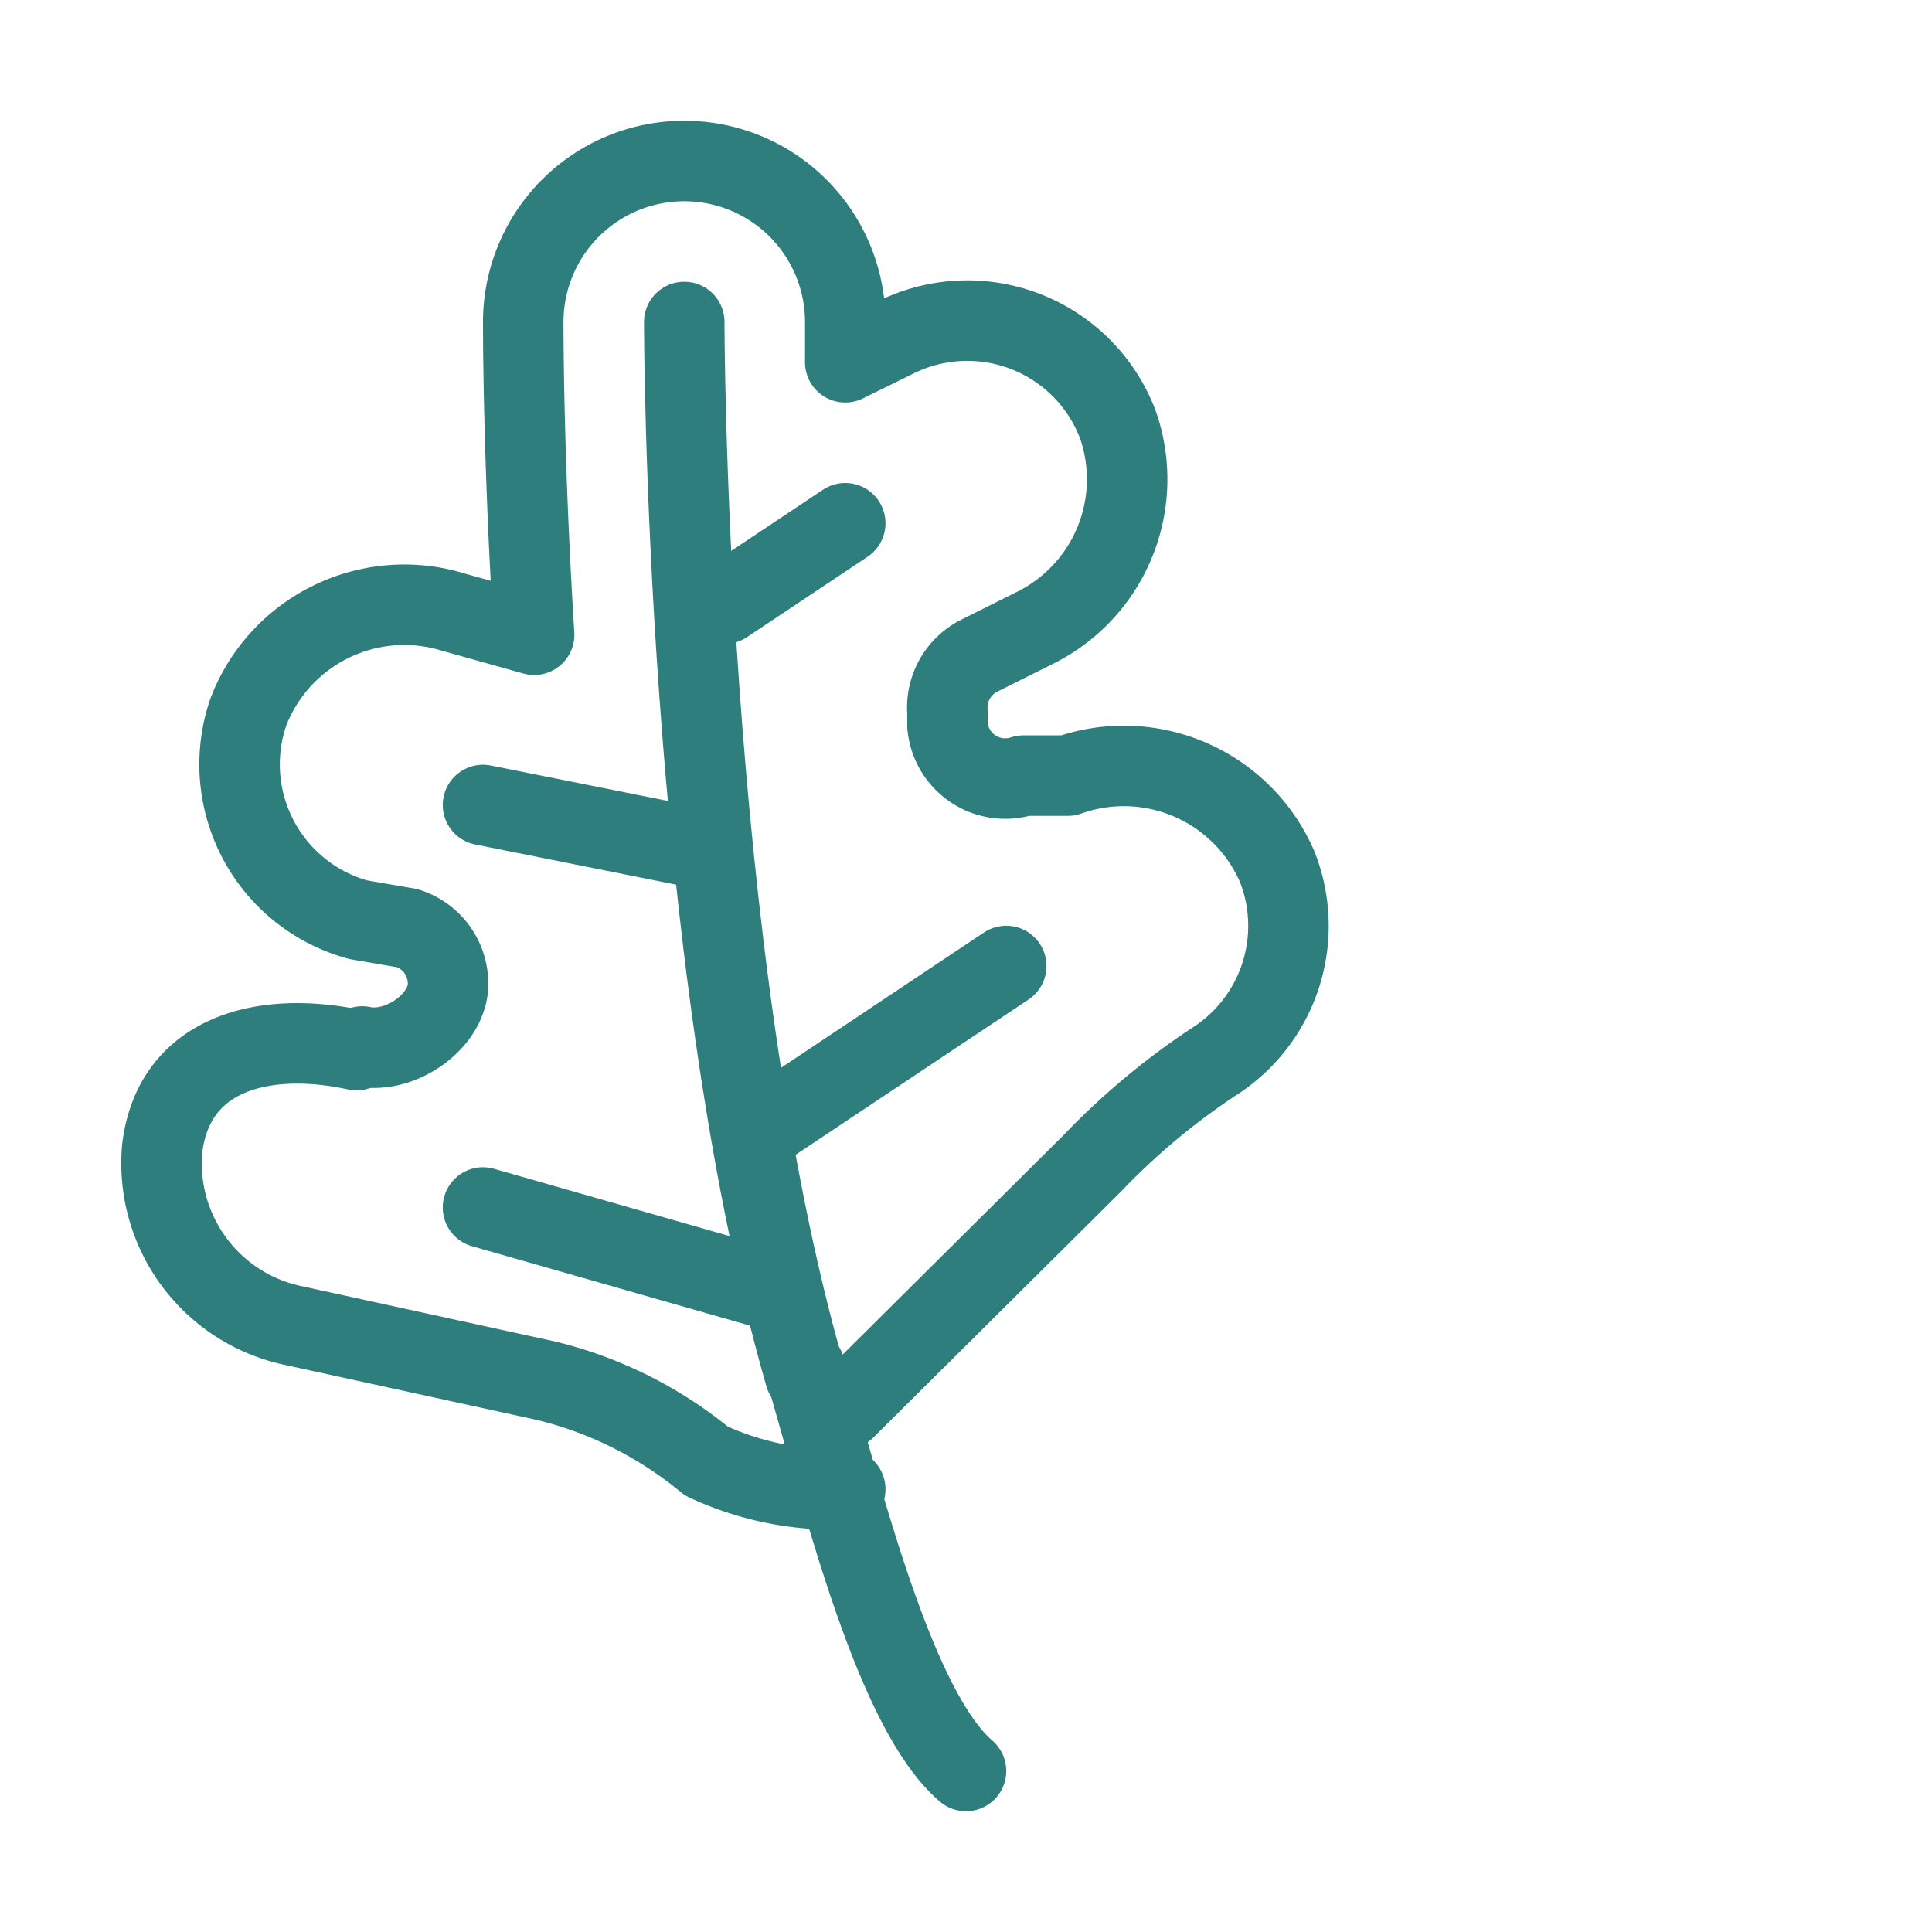
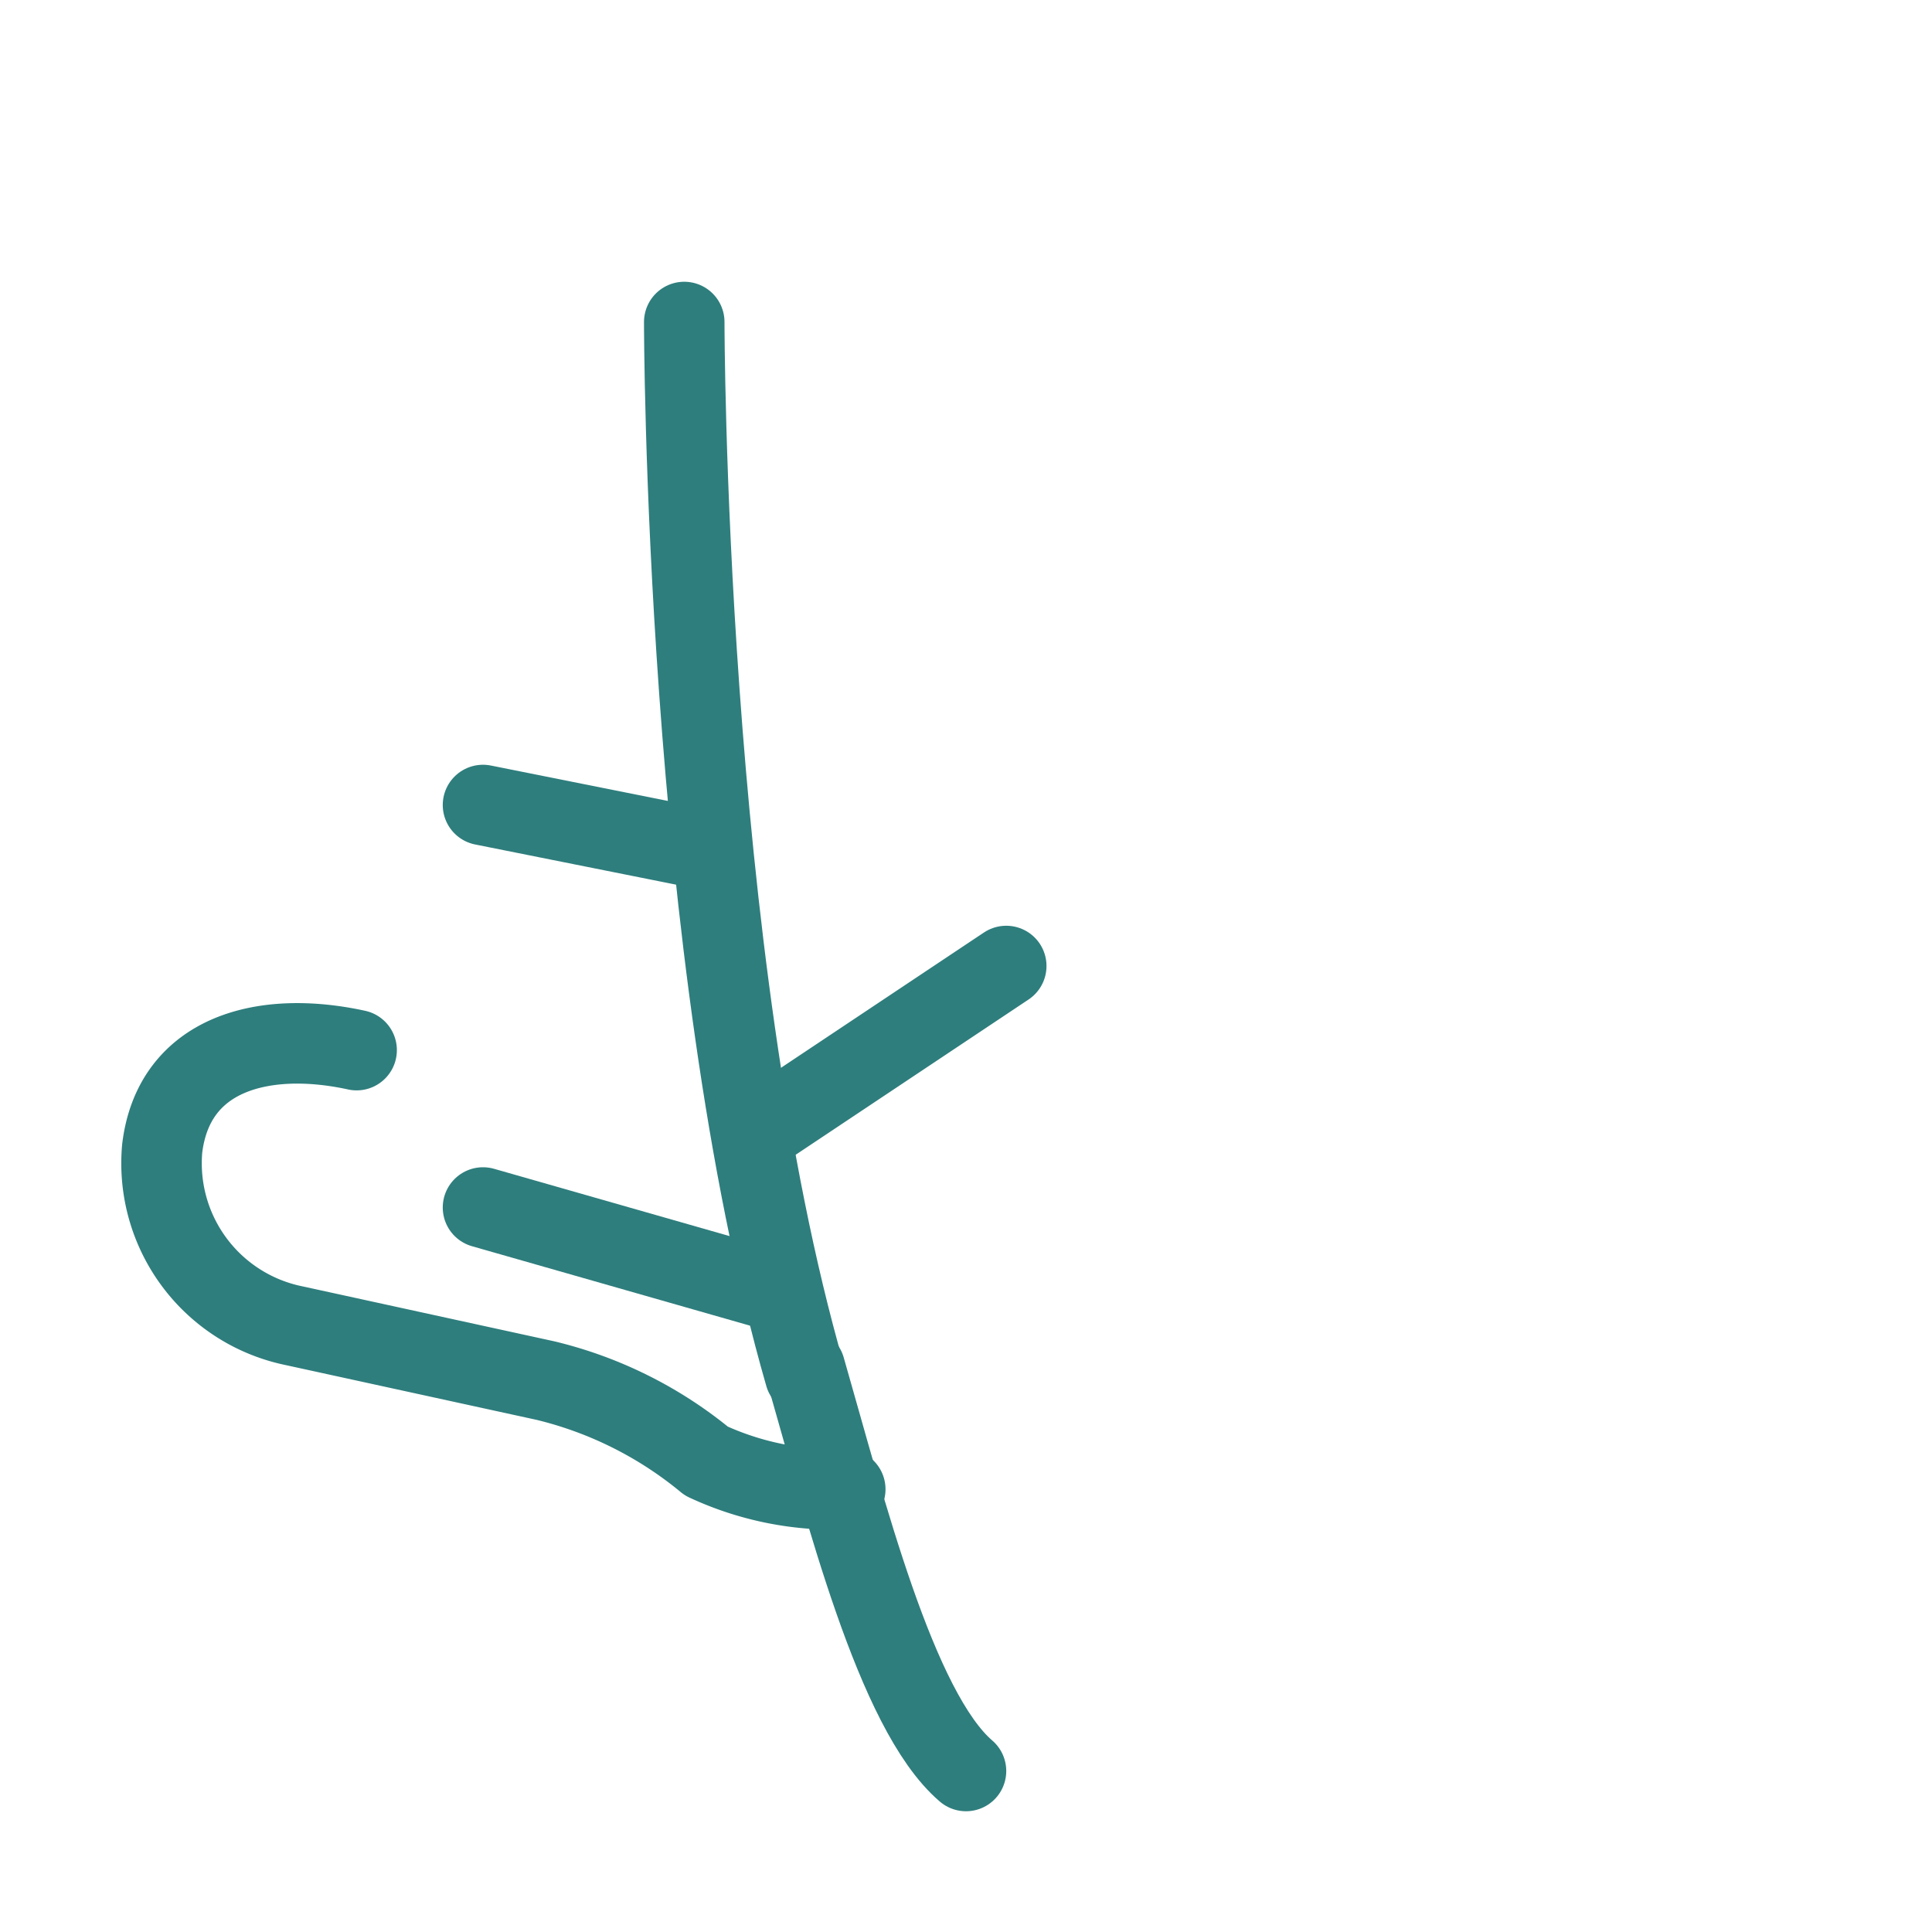
<svg xmlns="http://www.w3.org/2000/svg" id="Layer_1" data-name="Layer 1" viewBox="0 0 48 48">
  <defs>
    <style>.cls-1{fill:none;stroke:#2e7e7d;stroke-linecap:round;stroke-linejoin:round;stroke-width:2px;}</style>
  </defs>
  <title>leaf</title>
  <path class="cls-1" d="M20,34c1,3.47,2.25,8.5,4,10" />
  <path class="cls-1" d="M17,8s0,15.75,3,26.16" />
-   <line class="cls-1" x1="18" y1="15" x2="21" y2="13" />
  <line class="cls-1" x1="19" y1="28" x2="25" y2="24" />
  <line class="cls-1" x1="12" y1="20" x2="17" y2="21" />
  <path class="cls-1" d="M8.86,26.09c-2.29-.5-4.54.06-4.83,2.44a4.12,4.12,0,0,0,3.29,4.41l6.23,1.36a9.92,9.92,0,0,1,4,2A7.54,7.54,0,0,0,21,37" />
-   <path class="cls-1" d="M21,35l6.14-6.1a17.64,17.64,0,0,1,3-2.51,4,4,0,0,0,1.59-4.86,4.15,4.15,0,0,0-5.2-2.26l-1.1,0a1.44,1.44,0,0,1-1.89-1.25l0-.33a1.44,1.44,0,0,1,.79-1.4l1.34-.67a4.12,4.12,0,0,0,2.1-5.08,4,4,0,0,0-5.53-2.15L21,9c0-.63,0-1,0-1a4,4,0,0,0-4-4h0a4,4,0,0,0-4,4c0,.29,0,3.43.27,7.77l-2-.56a4.15,4.15,0,0,0-5.1,2.48A4,4,0,0,0,8.9,22.85l1.22.21a1.44,1.44,0,0,1,1,1.2v0C11.28,25.27,10,26.21,9,26" />
  <line class="cls-1" x1="12" y1="30" x2="19" y2="32" />
-   <rect class="cls-1" x="-151" y="-219" width="690" height="690" />
</svg>